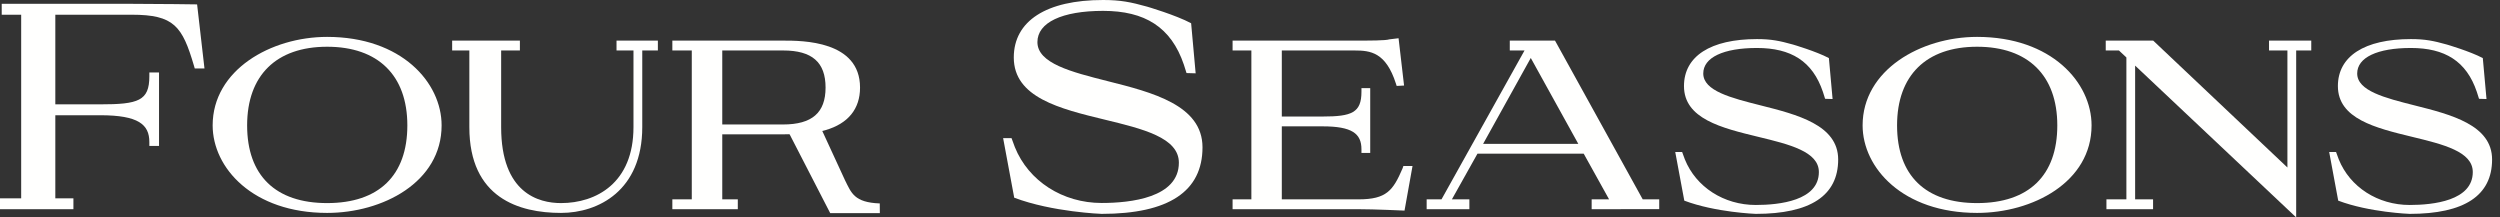
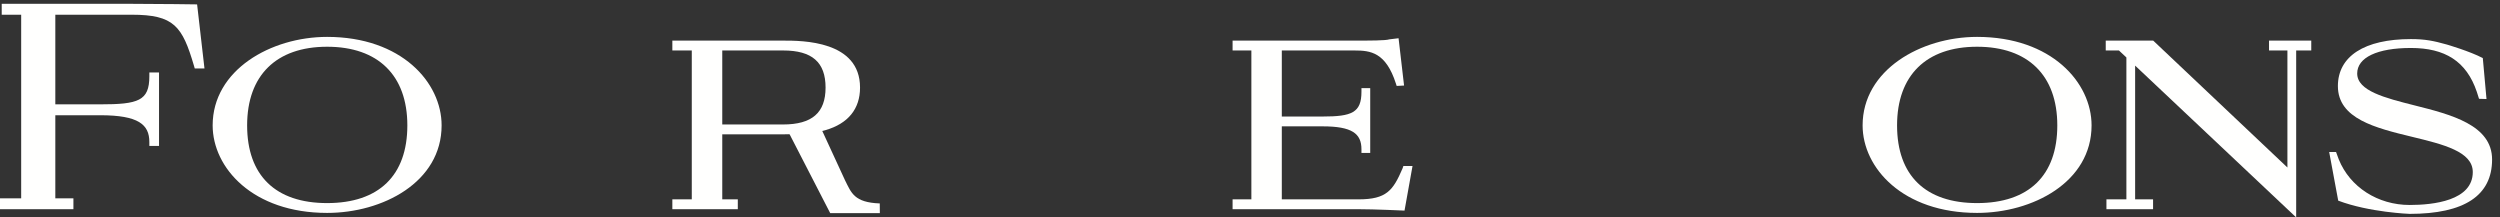
<svg xmlns="http://www.w3.org/2000/svg" width="115" height="10" viewBox="0 0 115 10" fill="none">
  <rect x="0" y="0" width="115" height="10" fill="#333333" stroke="none" />
  <g clip-path="url(#clip0_8252_2808)">
    <path d="M3.377 9.623H0V9.122H0.974V0.677H0.079V0.176H6.061C7.331 0.176 9.046 0.202 9.063 0.202L9.068 0.211L9.406 3.15H8.959L8.923 3.026C8.385 1.201 8.006 0.677 6.061 0.677H2.545V4.8H4.611C6.361 4.8 6.87 4.64 6.87 3.513V3.332H7.315V6.713H6.87V6.534C6.87 5.731 6.374 5.301 4.611 5.301H2.545V9.122H3.377V9.623Z" fill="#FFFFFE" />
    <path d="M15.048 2.15C12.709 2.15 11.368 3.468 11.368 5.768C11.368 8.073 12.675 9.342 15.048 9.342C17.428 9.342 18.738 8.073 18.738 5.768C18.738 3.468 17.394 2.15 15.048 2.15ZM15.048 9.794C11.629 9.794 9.782 7.72 9.782 5.768C9.782 3.219 12.46 1.697 15.048 1.697C18.469 1.697 20.314 3.795 20.314 5.768C20.314 8.383 17.601 9.794 15.048 9.794Z" fill="#FFFFFE" />
-     <path d="M25.806 9.794C23.883 9.794 21.59 9.11 21.59 5.849V2.322H20.799V1.868H23.915V2.322H23.053V5.849C23.053 8.888 24.778 9.342 25.806 9.342C27.418 9.342 29.14 8.425 29.14 5.849V2.322H28.36V1.868H30.262V2.322H29.544V5.849C29.544 8.761 27.531 9.794 25.806 9.794Z" fill="#FFFFFE" />
    <path d="M33.224 5.726H36.018C37.353 5.726 37.976 5.186 37.976 4.029C37.976 2.864 37.357 2.322 36.028 2.322H33.224V5.726ZM36.099 6.178H33.224V9.17H33.939V9.623H30.928V9.17H31.822V2.322H30.928V1.868H36.028C36.903 1.868 39.562 1.868 39.562 4.029C39.562 5.01 39.014 5.685 37.971 5.987C37.971 5.987 37.383 6.178 36.099 6.178Z" fill="#FFFFFE" />
-     <path d="M54.792 1.069L55 3.373L54.58 3.361L54.458 2.975C53.871 1.241 52.657 0.5 50.743 0.5C48.85 0.5 47.721 1.037 47.721 1.936C47.721 2.915 49.288 3.312 50.947 3.731C52.995 4.247 55.315 4.833 55.315 6.776C55.315 8.808 53.754 9.838 50.676 9.838C50.676 9.838 48.409 9.758 46.654 9.094L46.144 6.355H46.531L46.684 6.77C47.313 8.329 48.88 9.337 50.676 9.337C52.003 9.337 54.228 9.097 54.228 7.484C54.228 6.33 52.569 5.928 50.812 5.502C48.758 5.003 46.634 4.487 46.634 2.645C46.634 0.963 48.132 0 50.743 0C51.539 0 52.014 0.095 52.774 0.308C52.774 0.308 54.083 0.691 54.792 1.069Z" fill="#FFFFFE" />
    <path d="M64.608 9.687L64.57 9.686C64.557 9.685 63.227 9.623 62.492 9.623H56.699V9.17H57.563V2.322H56.699V1.868H62.309C63.015 1.868 63.745 1.868 63.91 1.81L64.334 1.759L64.587 3.935L64.247 3.953L64.211 3.842C63.748 2.404 63.041 2.322 62.309 2.322H58.963V5.36H60.842C62.181 5.36 62.627 5.184 62.627 4.222V4.054H63.03V7.034H62.627V6.866C62.627 6.145 62.192 5.812 60.842 5.812H58.963V9.17H62.492C63.78 9.17 64.081 8.765 64.519 7.743L64.556 7.636H64.976L64.608 9.687Z" fill="#FFFFFE" />
-     <path d="M68.223 6.618H72.602L70.416 2.667L68.223 6.618ZM73.216 9.623V9.17H74.018L72.851 7.07H67.963L66.787 9.17H67.591V9.623H65.626V9.17H66.309L70.129 2.321H69.45V1.868H71.53L71.575 1.948L75.565 9.17H76.324V9.62L73.216 9.623Z" fill="#FFFFFE" />
    <path d="M90.946 1.697C88.357 1.697 85.68 3.22 85.68 5.768C85.68 7.72 87.526 9.794 90.946 9.794C93.498 9.794 96.212 8.383 96.212 5.768C96.212 3.795 94.365 1.697 90.946 1.697ZM90.946 9.342C88.573 9.342 87.265 8.073 87.265 5.768C87.265 3.468 88.607 2.15 90.946 2.15C93.29 2.15 94.636 3.468 94.636 5.768C94.636 8.073 93.325 9.342 90.946 9.342Z" fill="#FFFFFE" />
    <path d="M96.864 1.868V2.322H97.471L97.814 2.643V9.17H96.896V9.623H99.041V9.17H98.216V3.018L105.539 9.92L105.624 10V2.322H106.318V1.869H104.375V2.322H105.221V7.705L99.061 1.881L99.046 1.868H96.864Z" fill="#FFFFFE" />
    <path d="M40.469 9.358C39.289 9.314 39.161 8.872 38.867 8.284L37.794 5.958H36.209L38.19 9.805H40.473L40.469 9.358Z" fill="#FFFFFE" />
-     <path d="M84.129 2.672L84.299 4.555L83.955 4.545L83.855 4.229C83.377 2.812 82.385 2.207 80.82 2.207C79.274 2.207 78.35 2.646 78.35 3.38C78.35 4.181 79.632 4.505 80.987 4.847C82.661 5.269 84.556 5.747 84.556 7.336C84.556 8.997 83.281 9.838 80.766 9.838C80.766 9.838 78.914 9.772 77.478 9.23L77.061 6.991H77.378L77.503 7.331C78.017 8.605 79.298 9.429 80.766 9.429C81.849 9.429 83.668 9.232 83.668 7.914C83.668 6.972 82.312 6.642 80.876 6.294C79.198 5.887 77.463 5.466 77.463 3.96C77.463 2.586 78.686 1.798 80.82 1.798C81.471 1.798 81.858 1.876 82.48 2.05C82.48 2.05 83.549 2.363 84.129 2.672Z" fill="#FFFFFE" />
    <path d="M114.209 2.672L114.379 4.555L114.035 4.545L113.935 4.229C113.457 2.812 112.465 2.207 110.9 2.207C109.354 2.207 108.431 2.646 108.431 3.38C108.431 4.181 109.711 4.505 111.066 4.847C112.741 5.269 114.636 5.747 114.636 7.336C114.636 8.997 113.36 9.838 110.845 9.838C110.845 9.838 108.993 9.772 107.558 9.23L107.142 6.991H107.458L107.583 7.331C108.097 8.605 109.378 9.429 110.845 9.429C111.929 9.429 113.748 9.232 113.748 7.914C113.748 6.972 112.392 6.642 110.956 6.294C109.278 5.887 107.543 5.466 107.543 3.96C107.543 2.586 108.766 1.798 110.9 1.798C111.551 1.798 111.938 1.876 112.56 2.05C112.56 2.05 113.629 2.363 114.209 2.672Z" fill="#FFFFFE" />
  </g>
  <defs>
    <clipPath id="clip0_8252_2808">
      <rect width="114.636" height="10" fill="white" />
    </clipPath>
  </defs>
</svg>